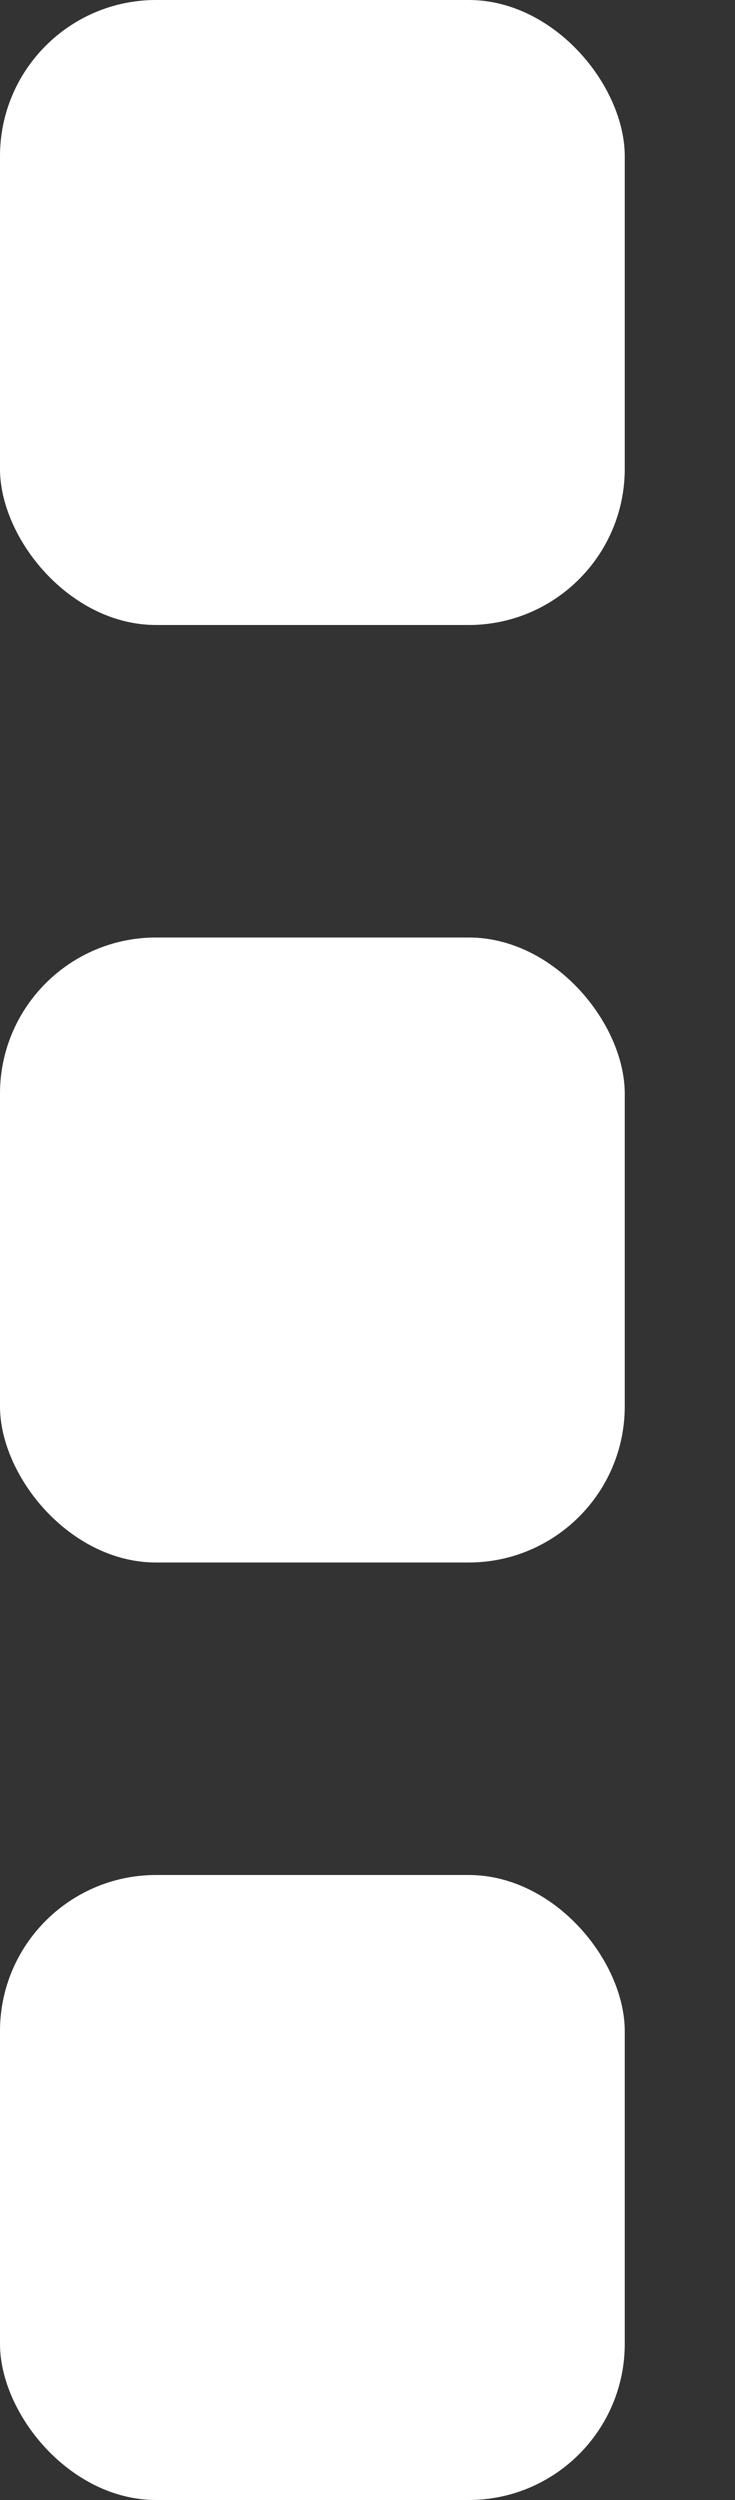
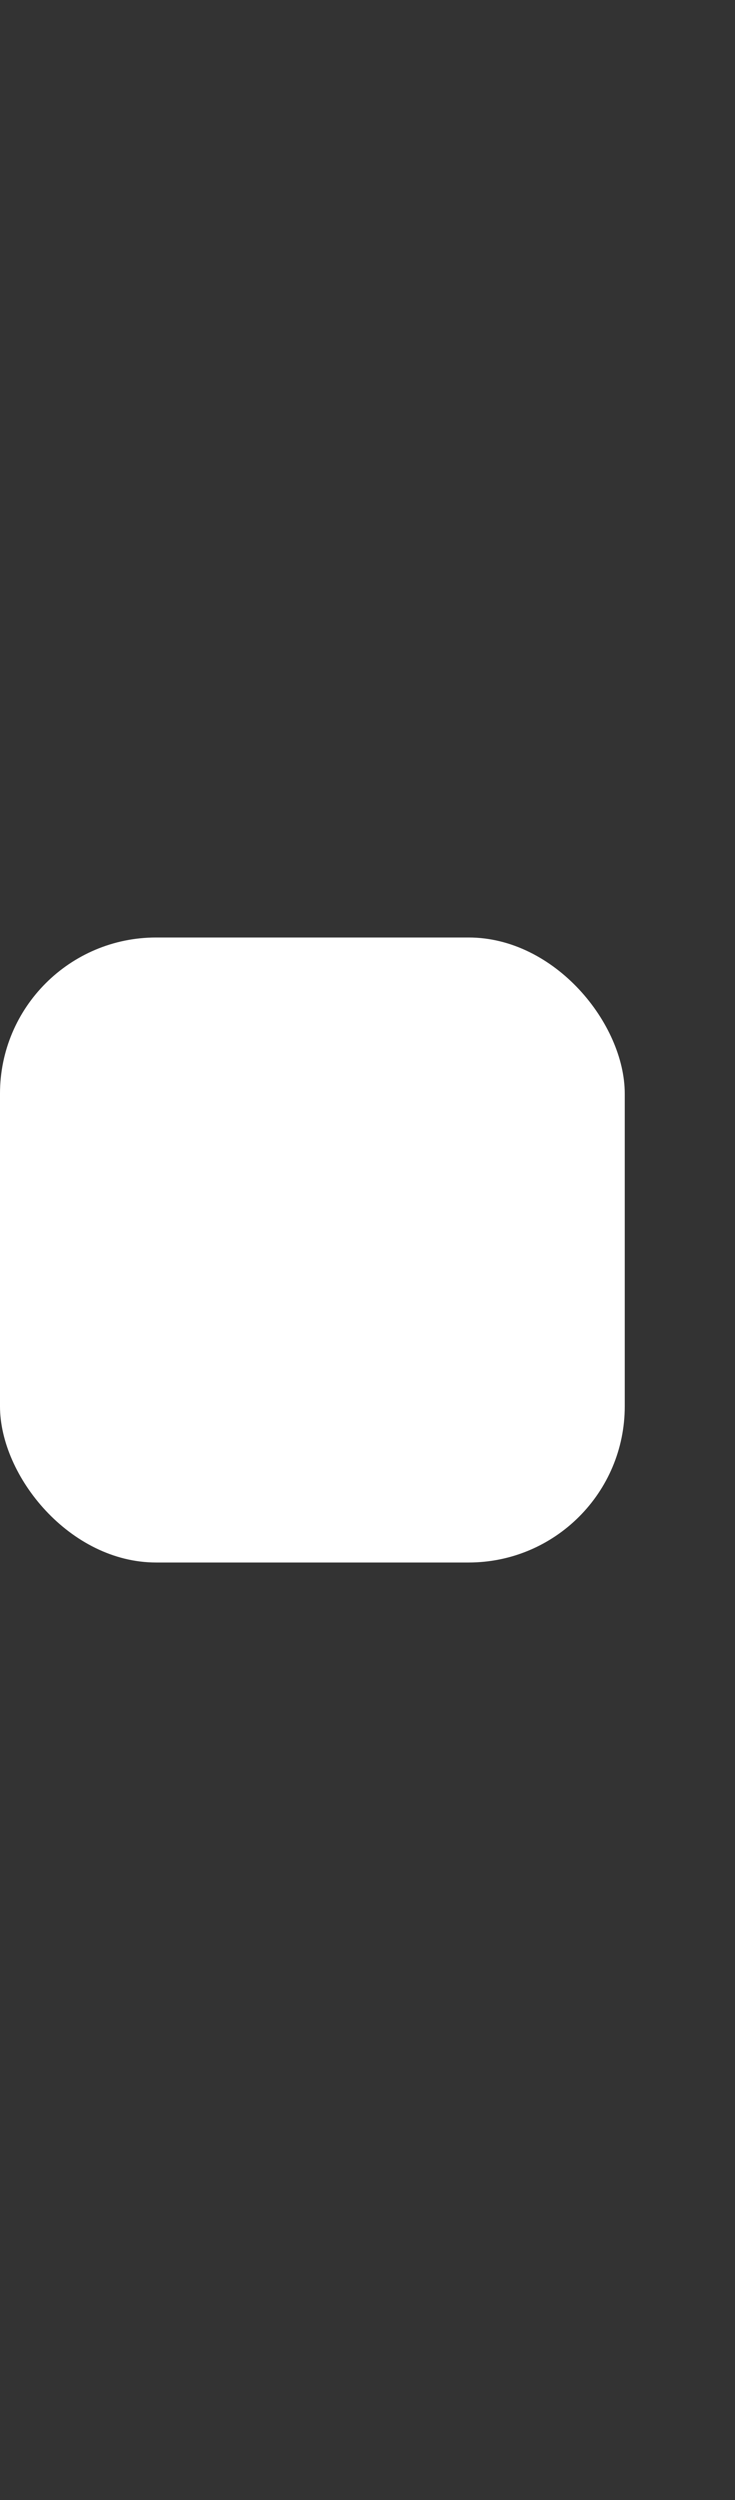
<svg xmlns="http://www.w3.org/2000/svg" width="5" height="17" viewBox="0 0 5 17" fill="none">
  <rect x="0" y="0" width="5" height="17" fill="#333333" stroke="none" />
-   <rect width="4.25" height="4.25" rx="1.062" fill="white" />
  <rect y="6.375" width="4.25" height="4.25" rx="1.062" fill="white" />
-   <rect y="12.75" width="4.25" height="4.25" rx="1.062" fill="white" />
</svg>